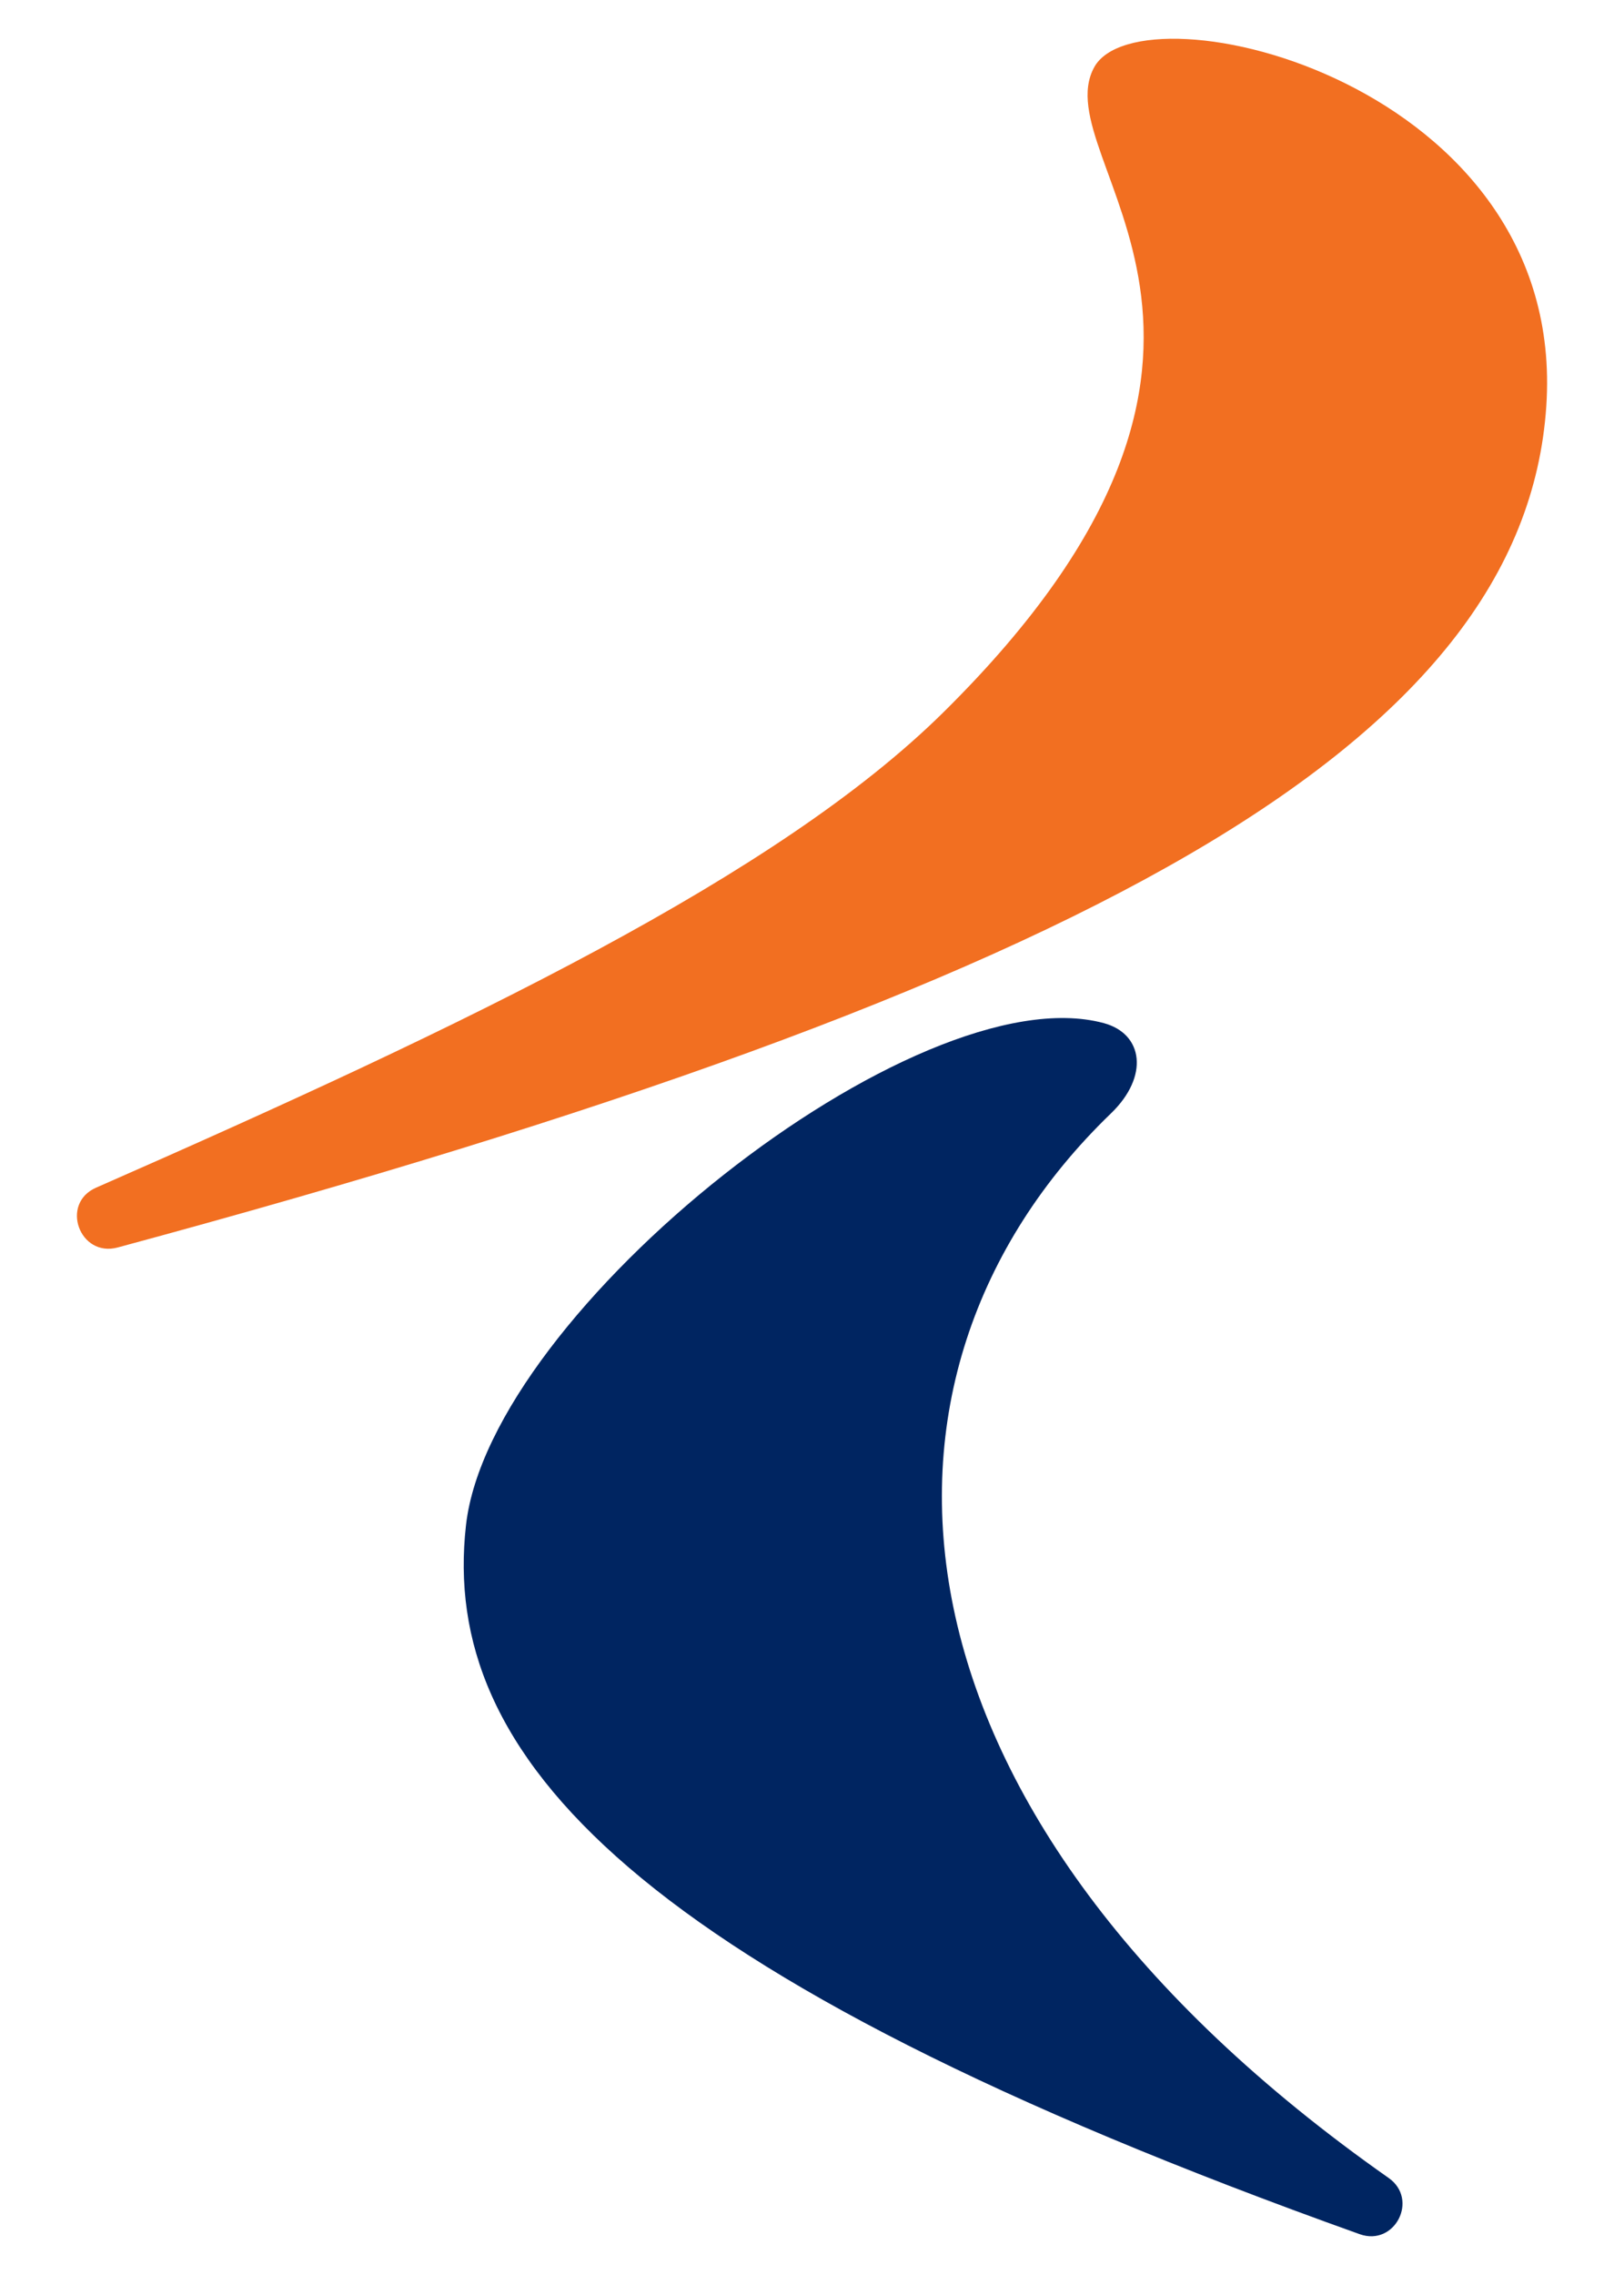
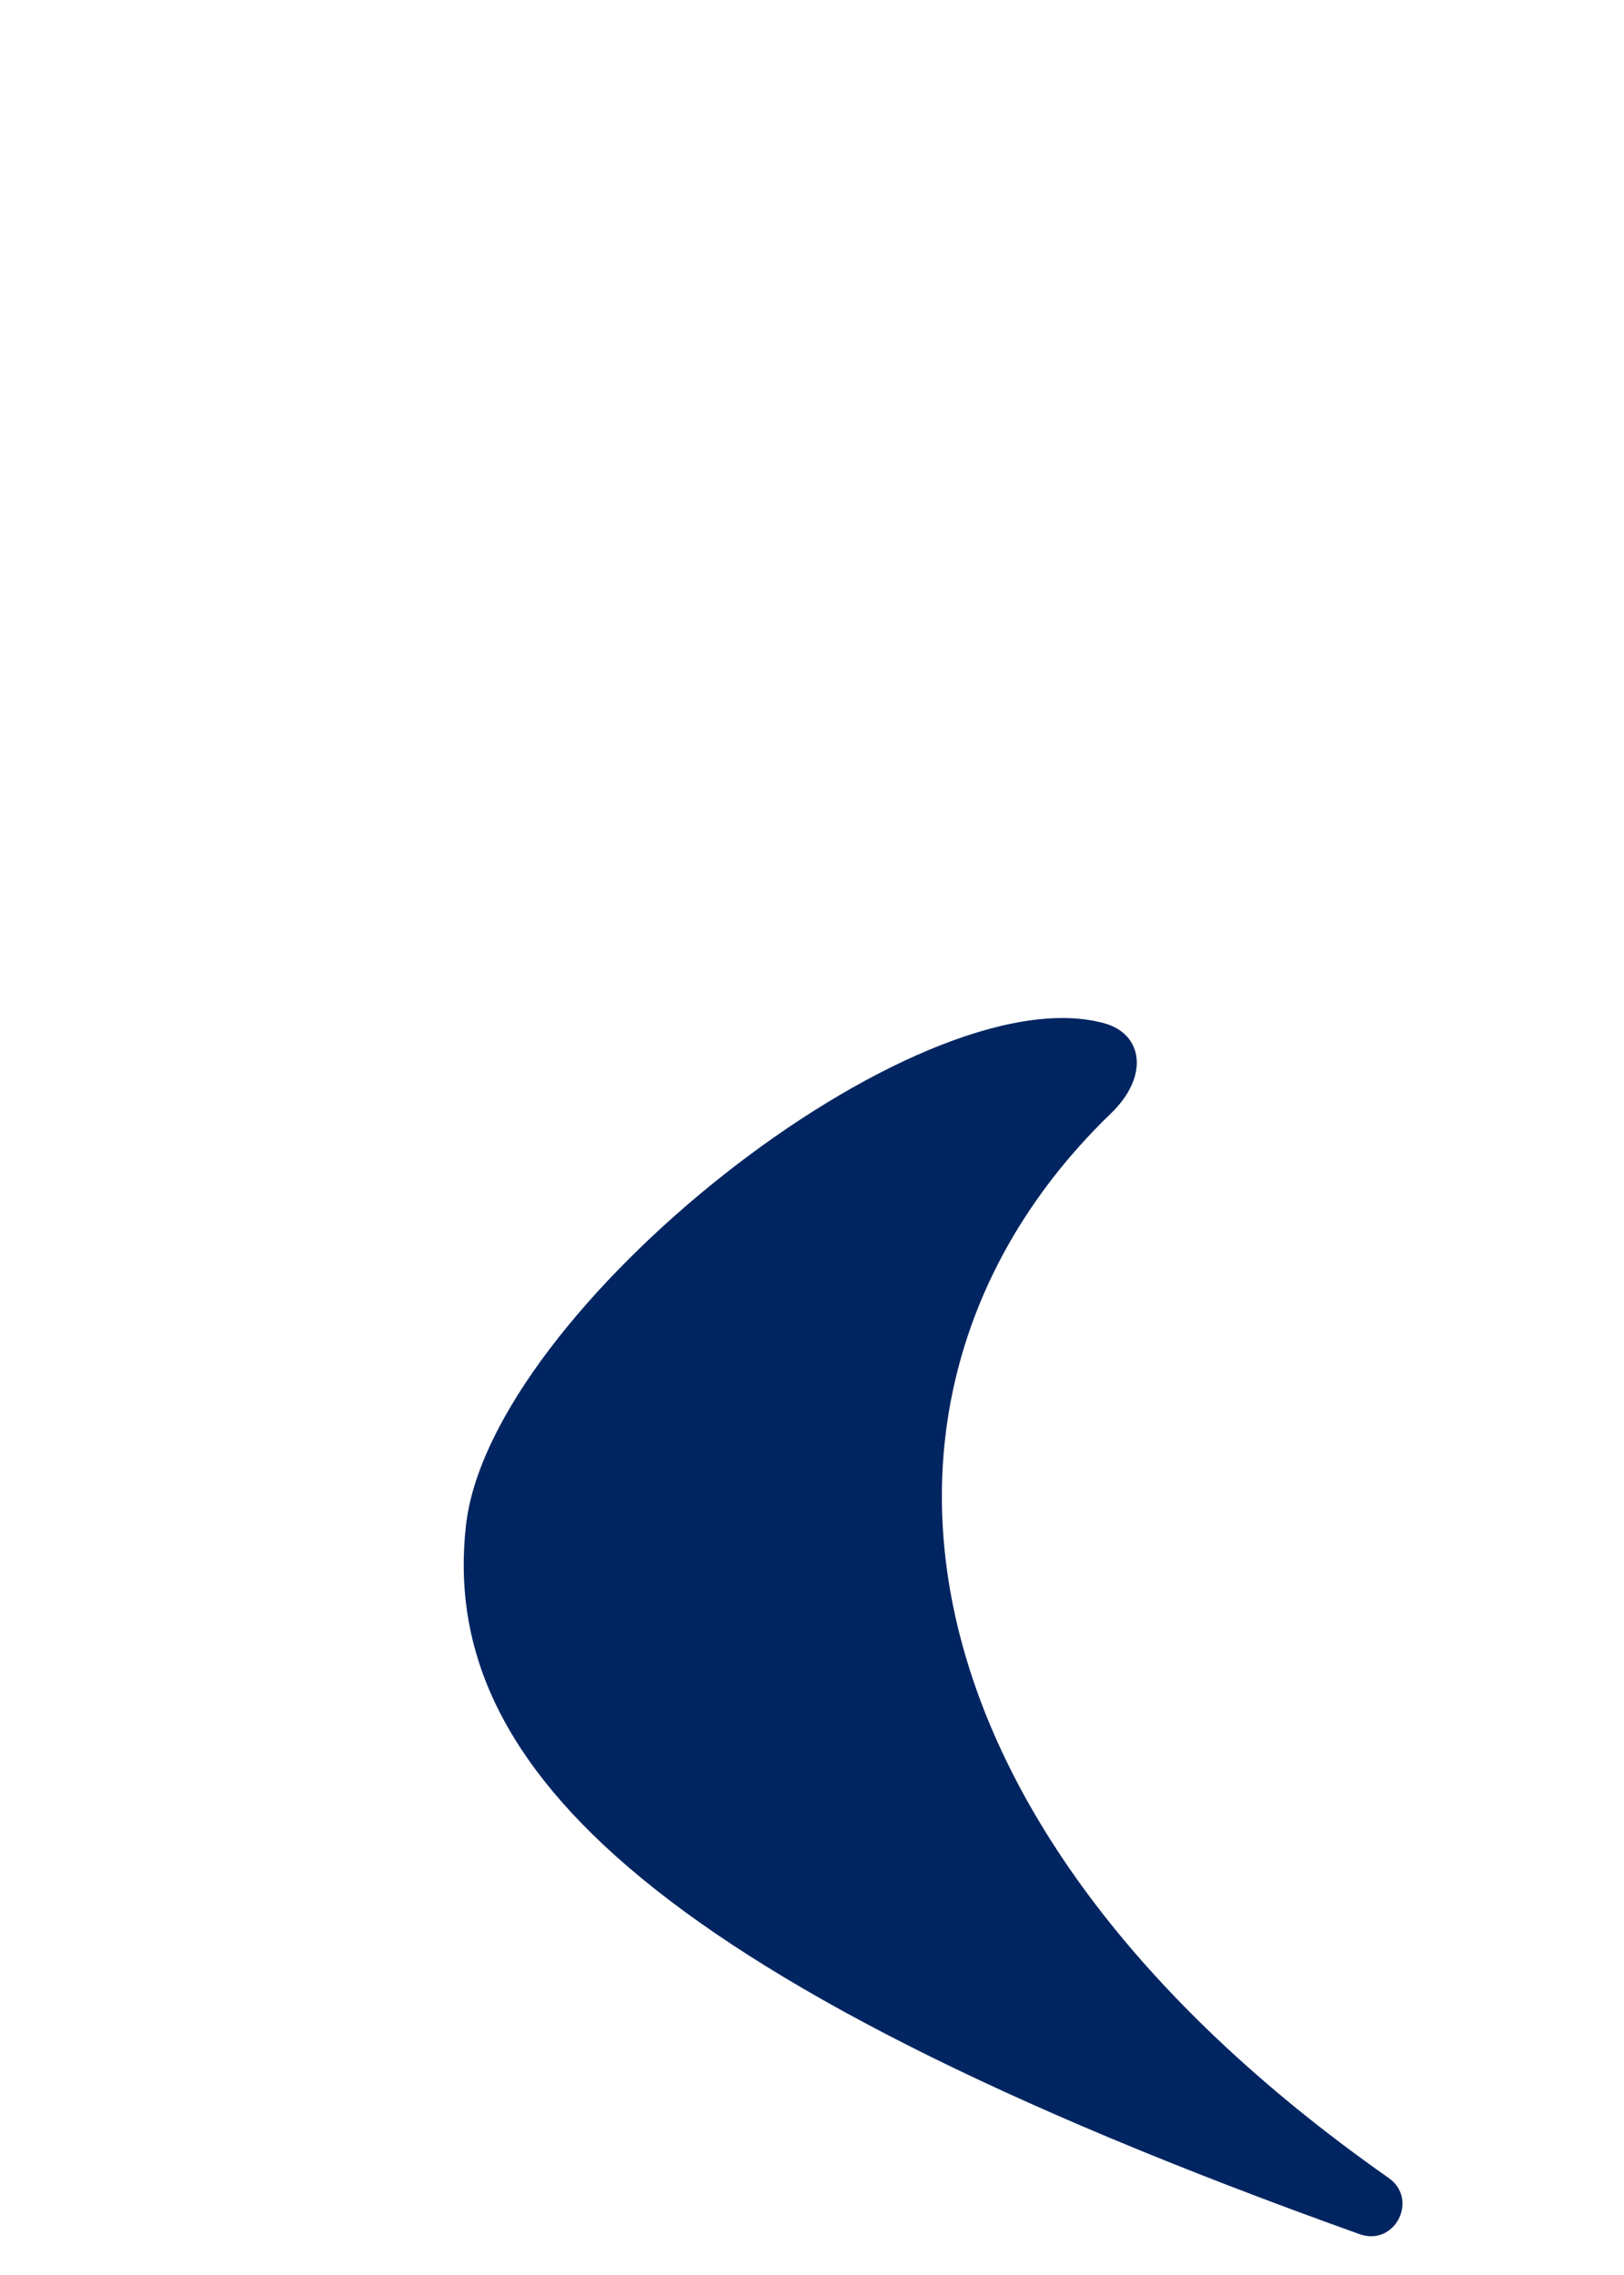
<svg xmlns="http://www.w3.org/2000/svg" viewBox="0 0 850.39 1190.55">
  <title>Thermoexergy_Simbolo</title>
  <path d="M244,798.26c-13.46,119.75,84.75,234,468,370.93,18.38,6.56,31.11-18.22,15.13-29.44-270.68-190-288.35-419.34-145.36-557.12,20-19.28,17-41.62-3.84-47.23C479.91,509,256.6,685.94,244,798.26Z" style="fill:#002561" />
-   <path d="M61.65,652.82c-20,5.4-30.32-23-11.32-31.3,195.72-85.91,357.06-163.29,443.59-248.68,195.84-193.27,52.4-288.49,79-337.57C596.87-8.85,821.08,42.69,809.7,212.59,797.89,388.64,573.1,514.75,61.65,652.82Z" style="fill:#f26f21" />
</svg>